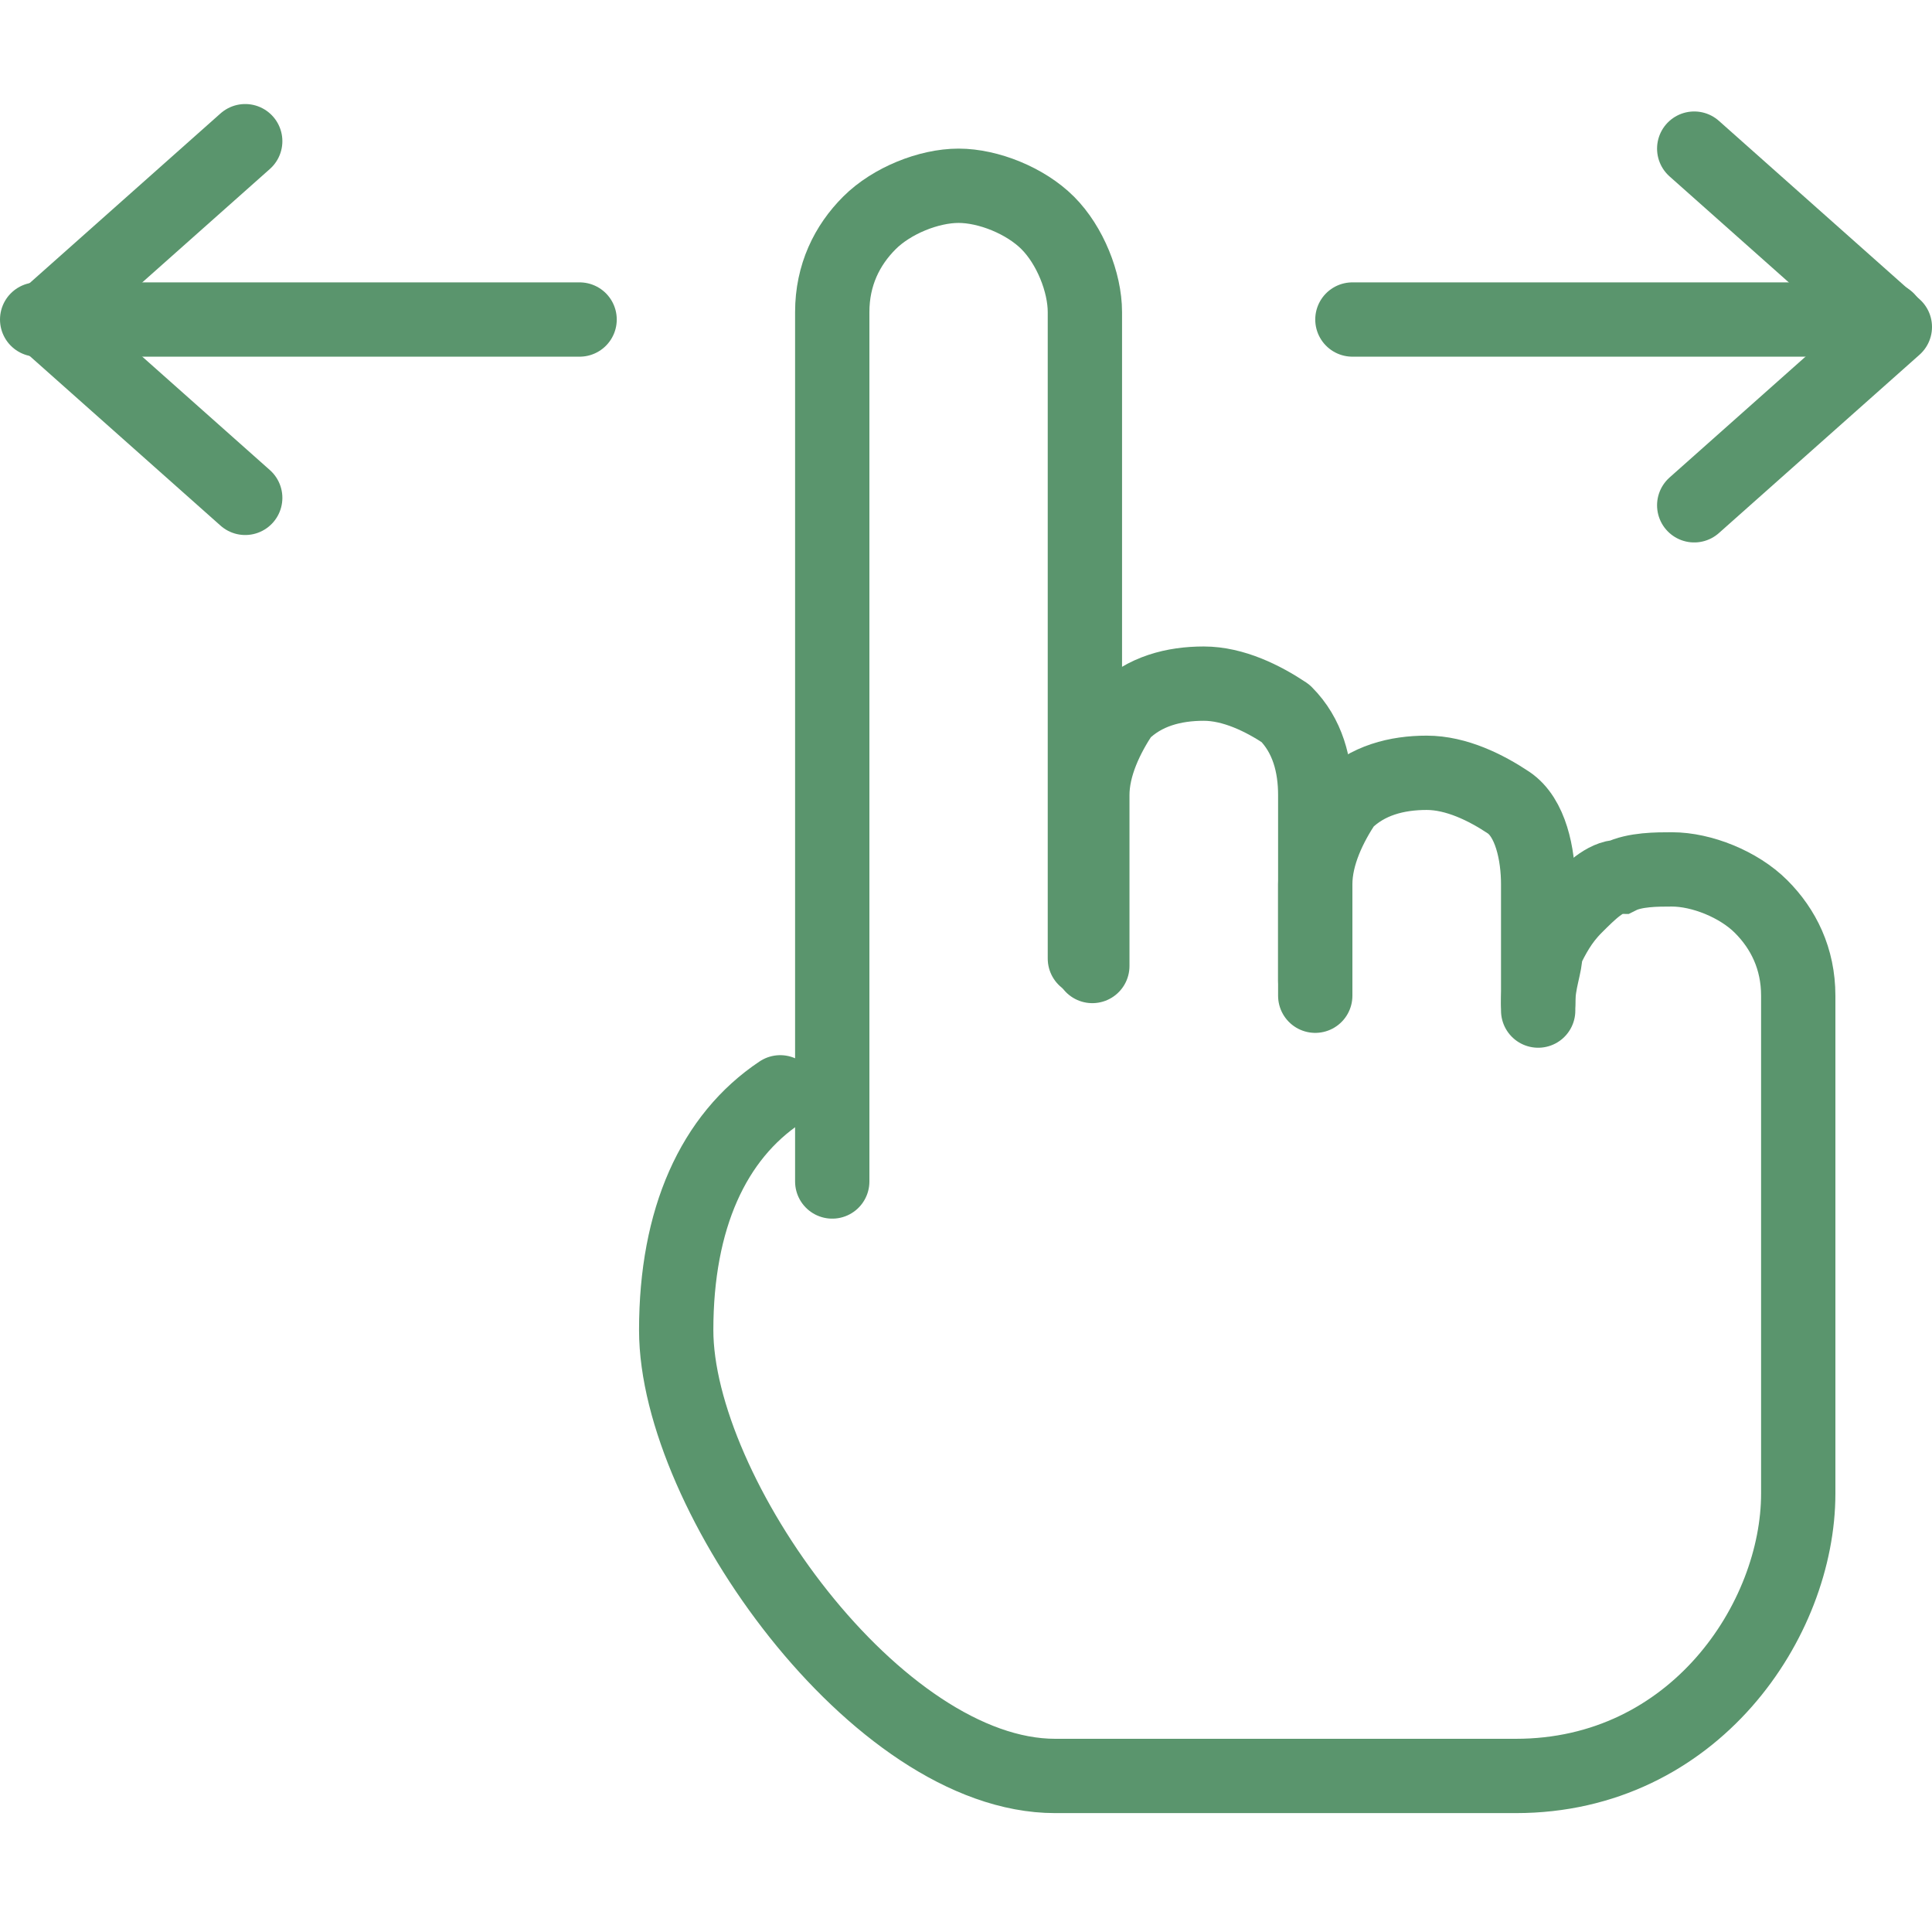
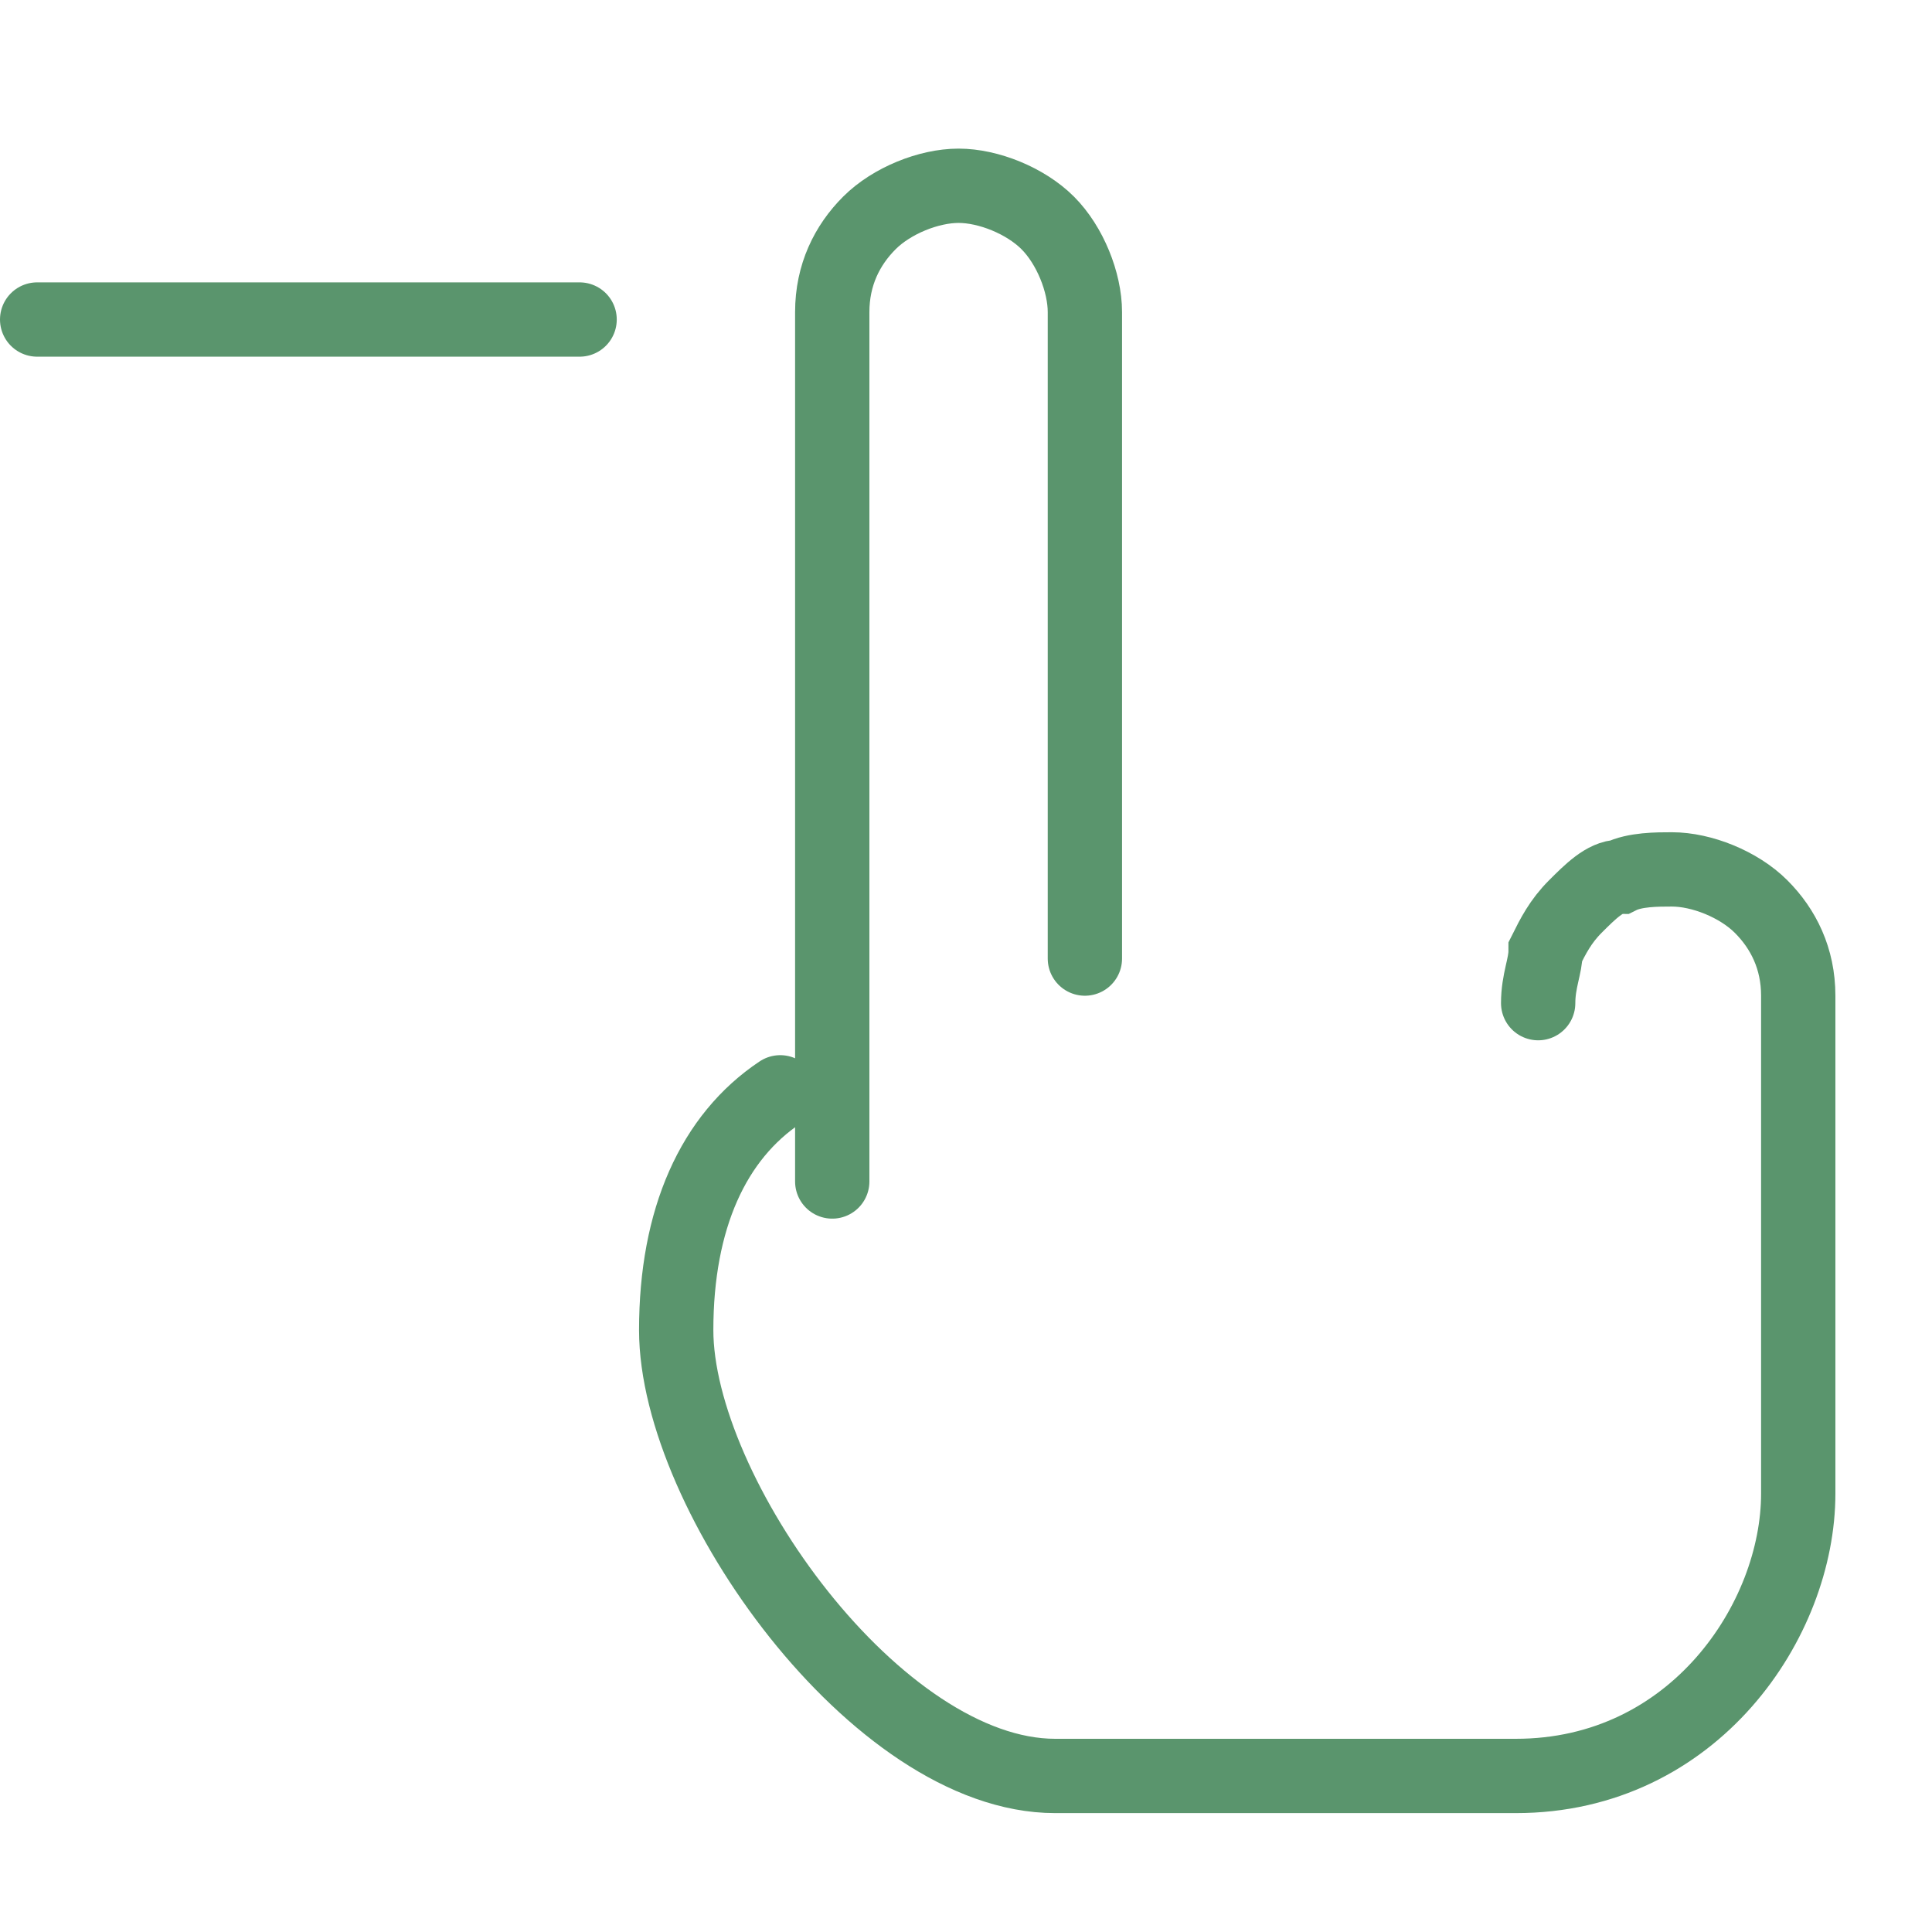
<svg xmlns="http://www.w3.org/2000/svg" width="26" height="26" viewBox="0 0 26 26" fill="none">
  <defs>
    <style>
      .cls-1, .cls-2 {
        fill: none;
        stroke: #5a956d;
        stroke-linecap: round;
      }
      .cls-2 {
        stroke-linejoin: round;
      }
    </style>
  </defs>
  <g>
    <path class="cls-1" d="M10.5,14.7c-.9.6-1.4,1.7-1.4,3.2,0,2.2,2.7,6,5.1,6h6.2c2.4,0,3.8-2.1,3.8-3.8v-6.7c0-.5-.2-.9-.5-1.2-.3-.3-.8-.5-1.2-.5-.2,0-.5,0-.7.1-.2,0-.4.2-.6.4-.2.2-.3.4-.4.6,0,.2-.1.4-.1.7h0" />
    <path class="cls-1" d="M11.2,15.9V4.2c0-.5.2-.9.5-1.2.3-.3.8-.5,1.2-.5s.9.2,1.2.5c.3.3.5.8.5,1.2v8.7" />
-     <path class="cls-2" d="M14.7,13v-2.3c0-.4.2-.8.4-1.1.3-.3.7-.4,1.1-.4s.8.2,1.1.4c.3.3.4.7.4,1.1v2.5" />
-     <path class="cls-2" d="M17.7,13.4v-1.5c0-.4.2-.8.4-1.1.3-.3.7-.4,1.1-.4s.8.2,1.1.4.4.7.4,1.1v1.7" />
-     <path class="cls-1" d="M18.2,4.3h7.2" />
-     <path class="cls-2" d="M22.8,6.8l.9-.8,1.8-1.6-1.8-1.6-.9-.8" />
    <path class="cls-1" d="M7.8,4.3H.5" />
-     <path class="cls-2" d="M3.3,1.9l-.9.8-1.8,1.6,1.8,1.6.9.8" />
  </g>
</svg>